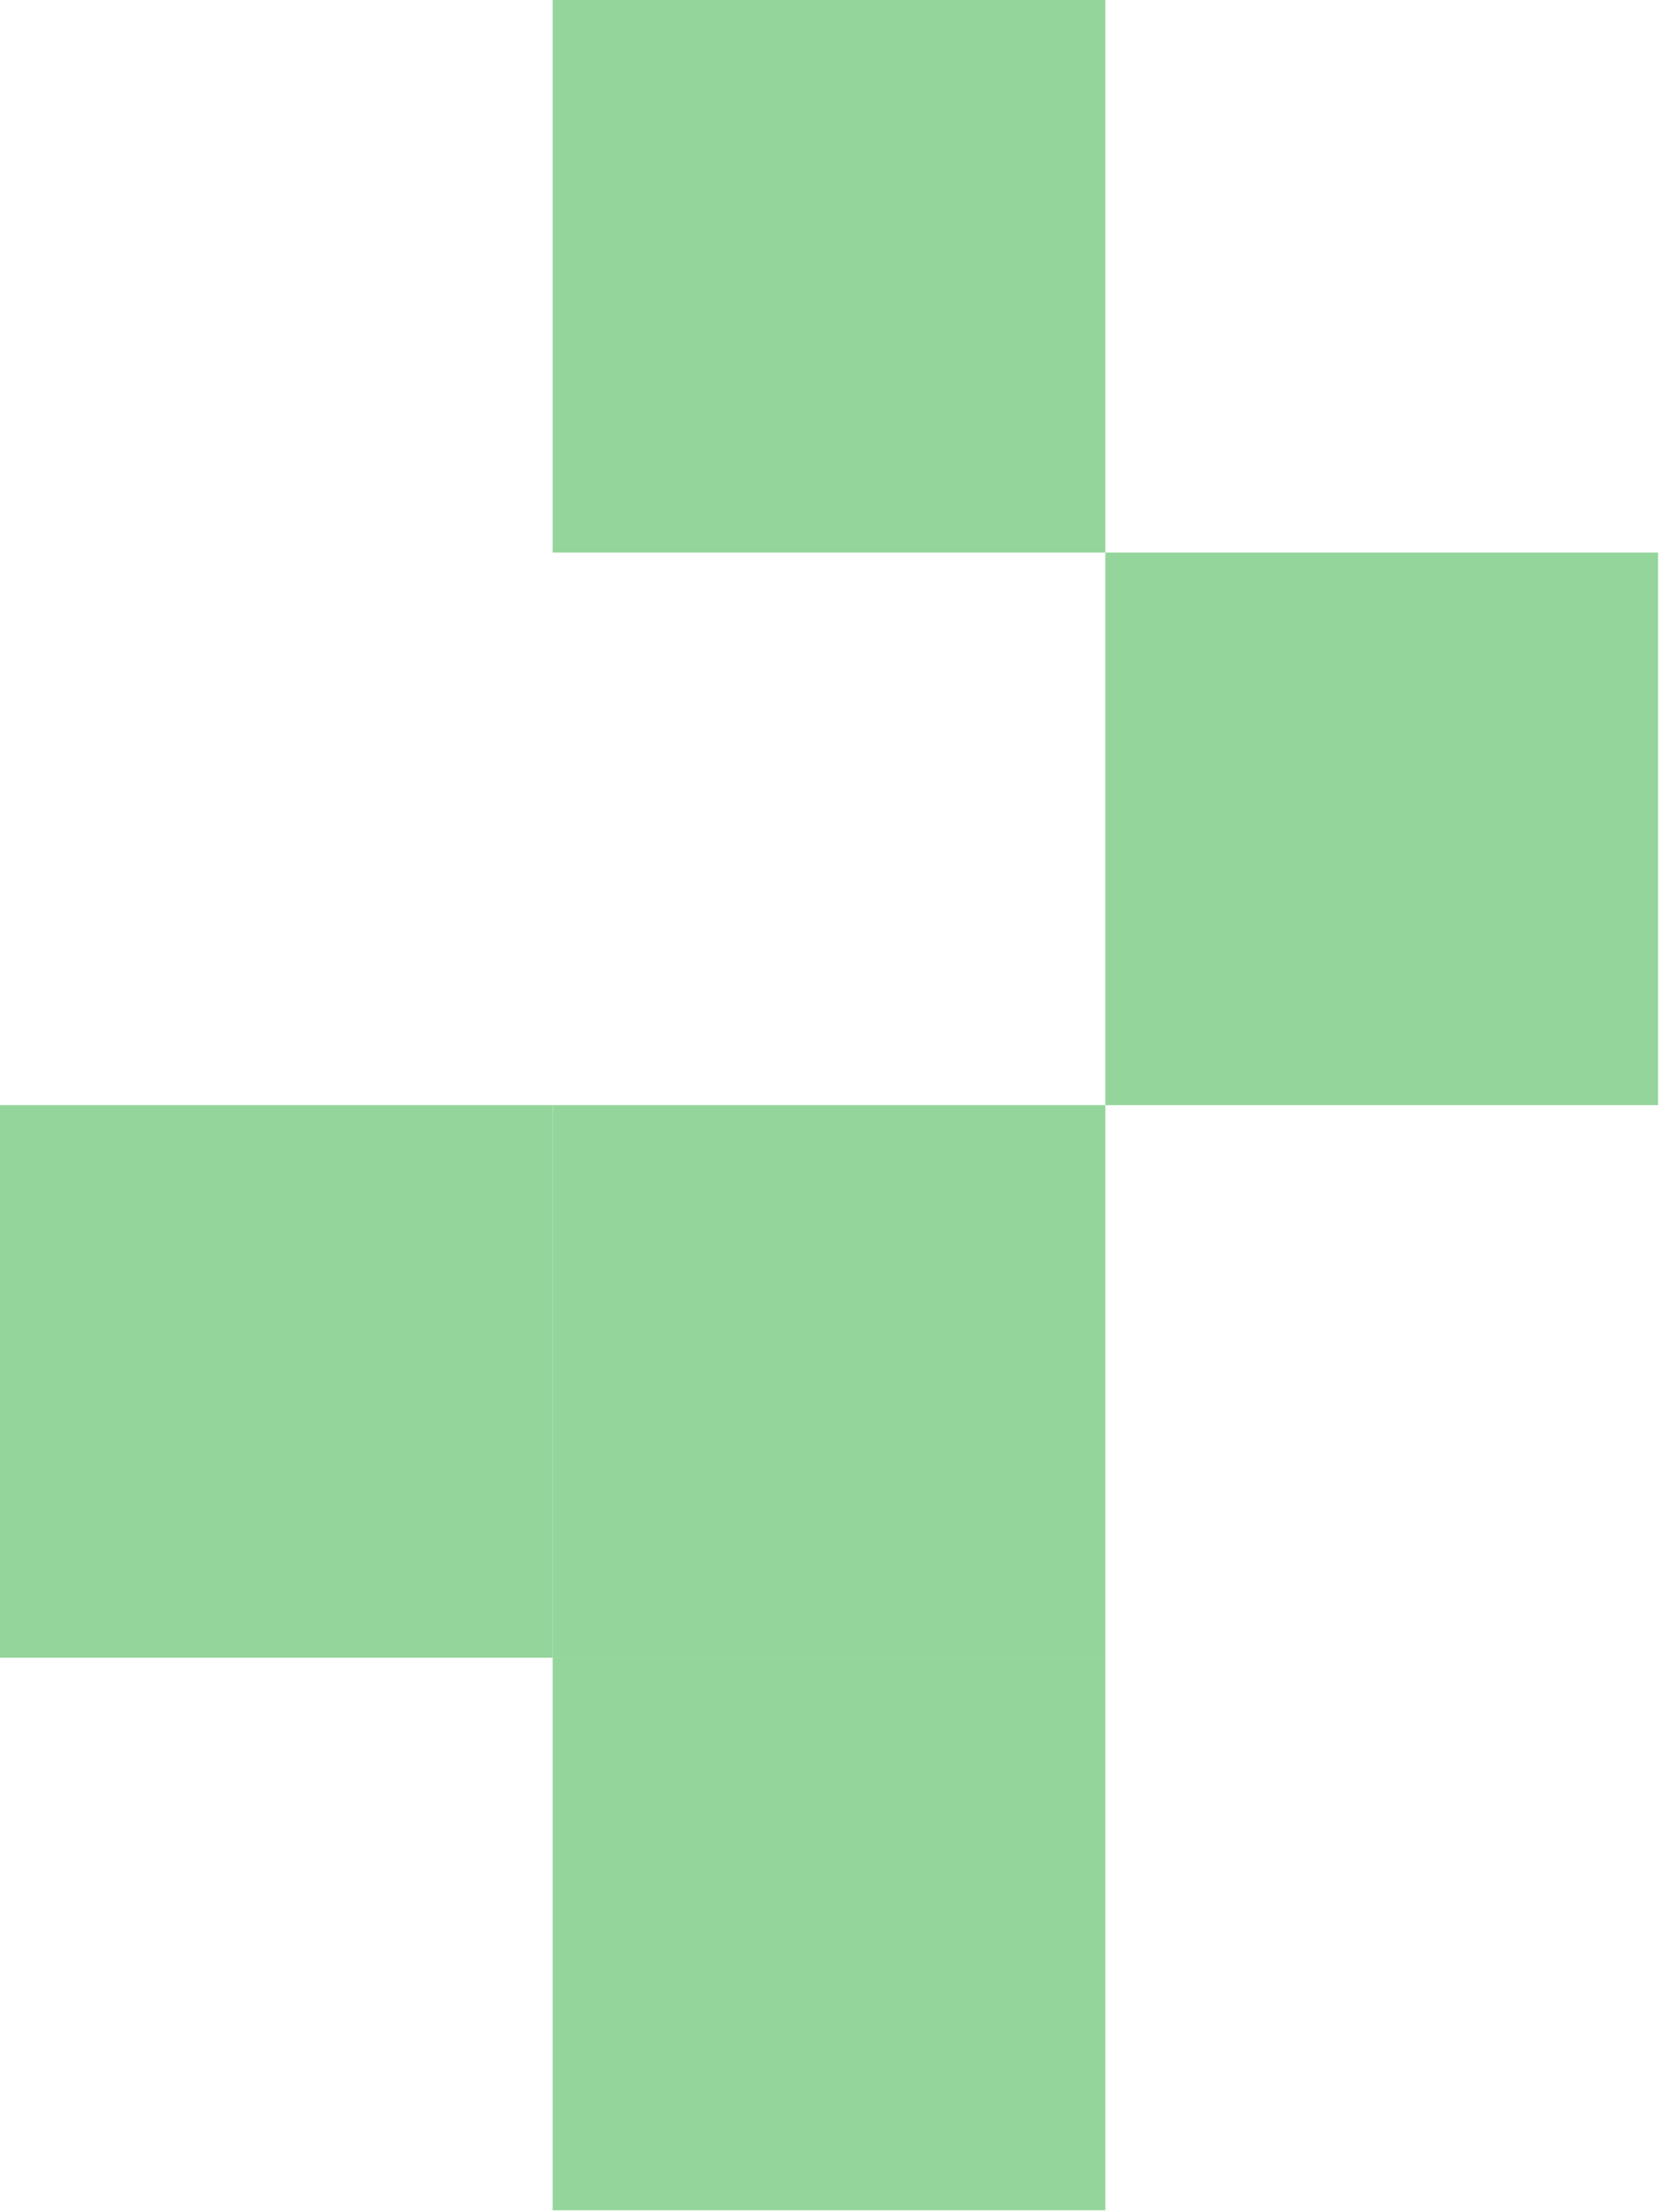
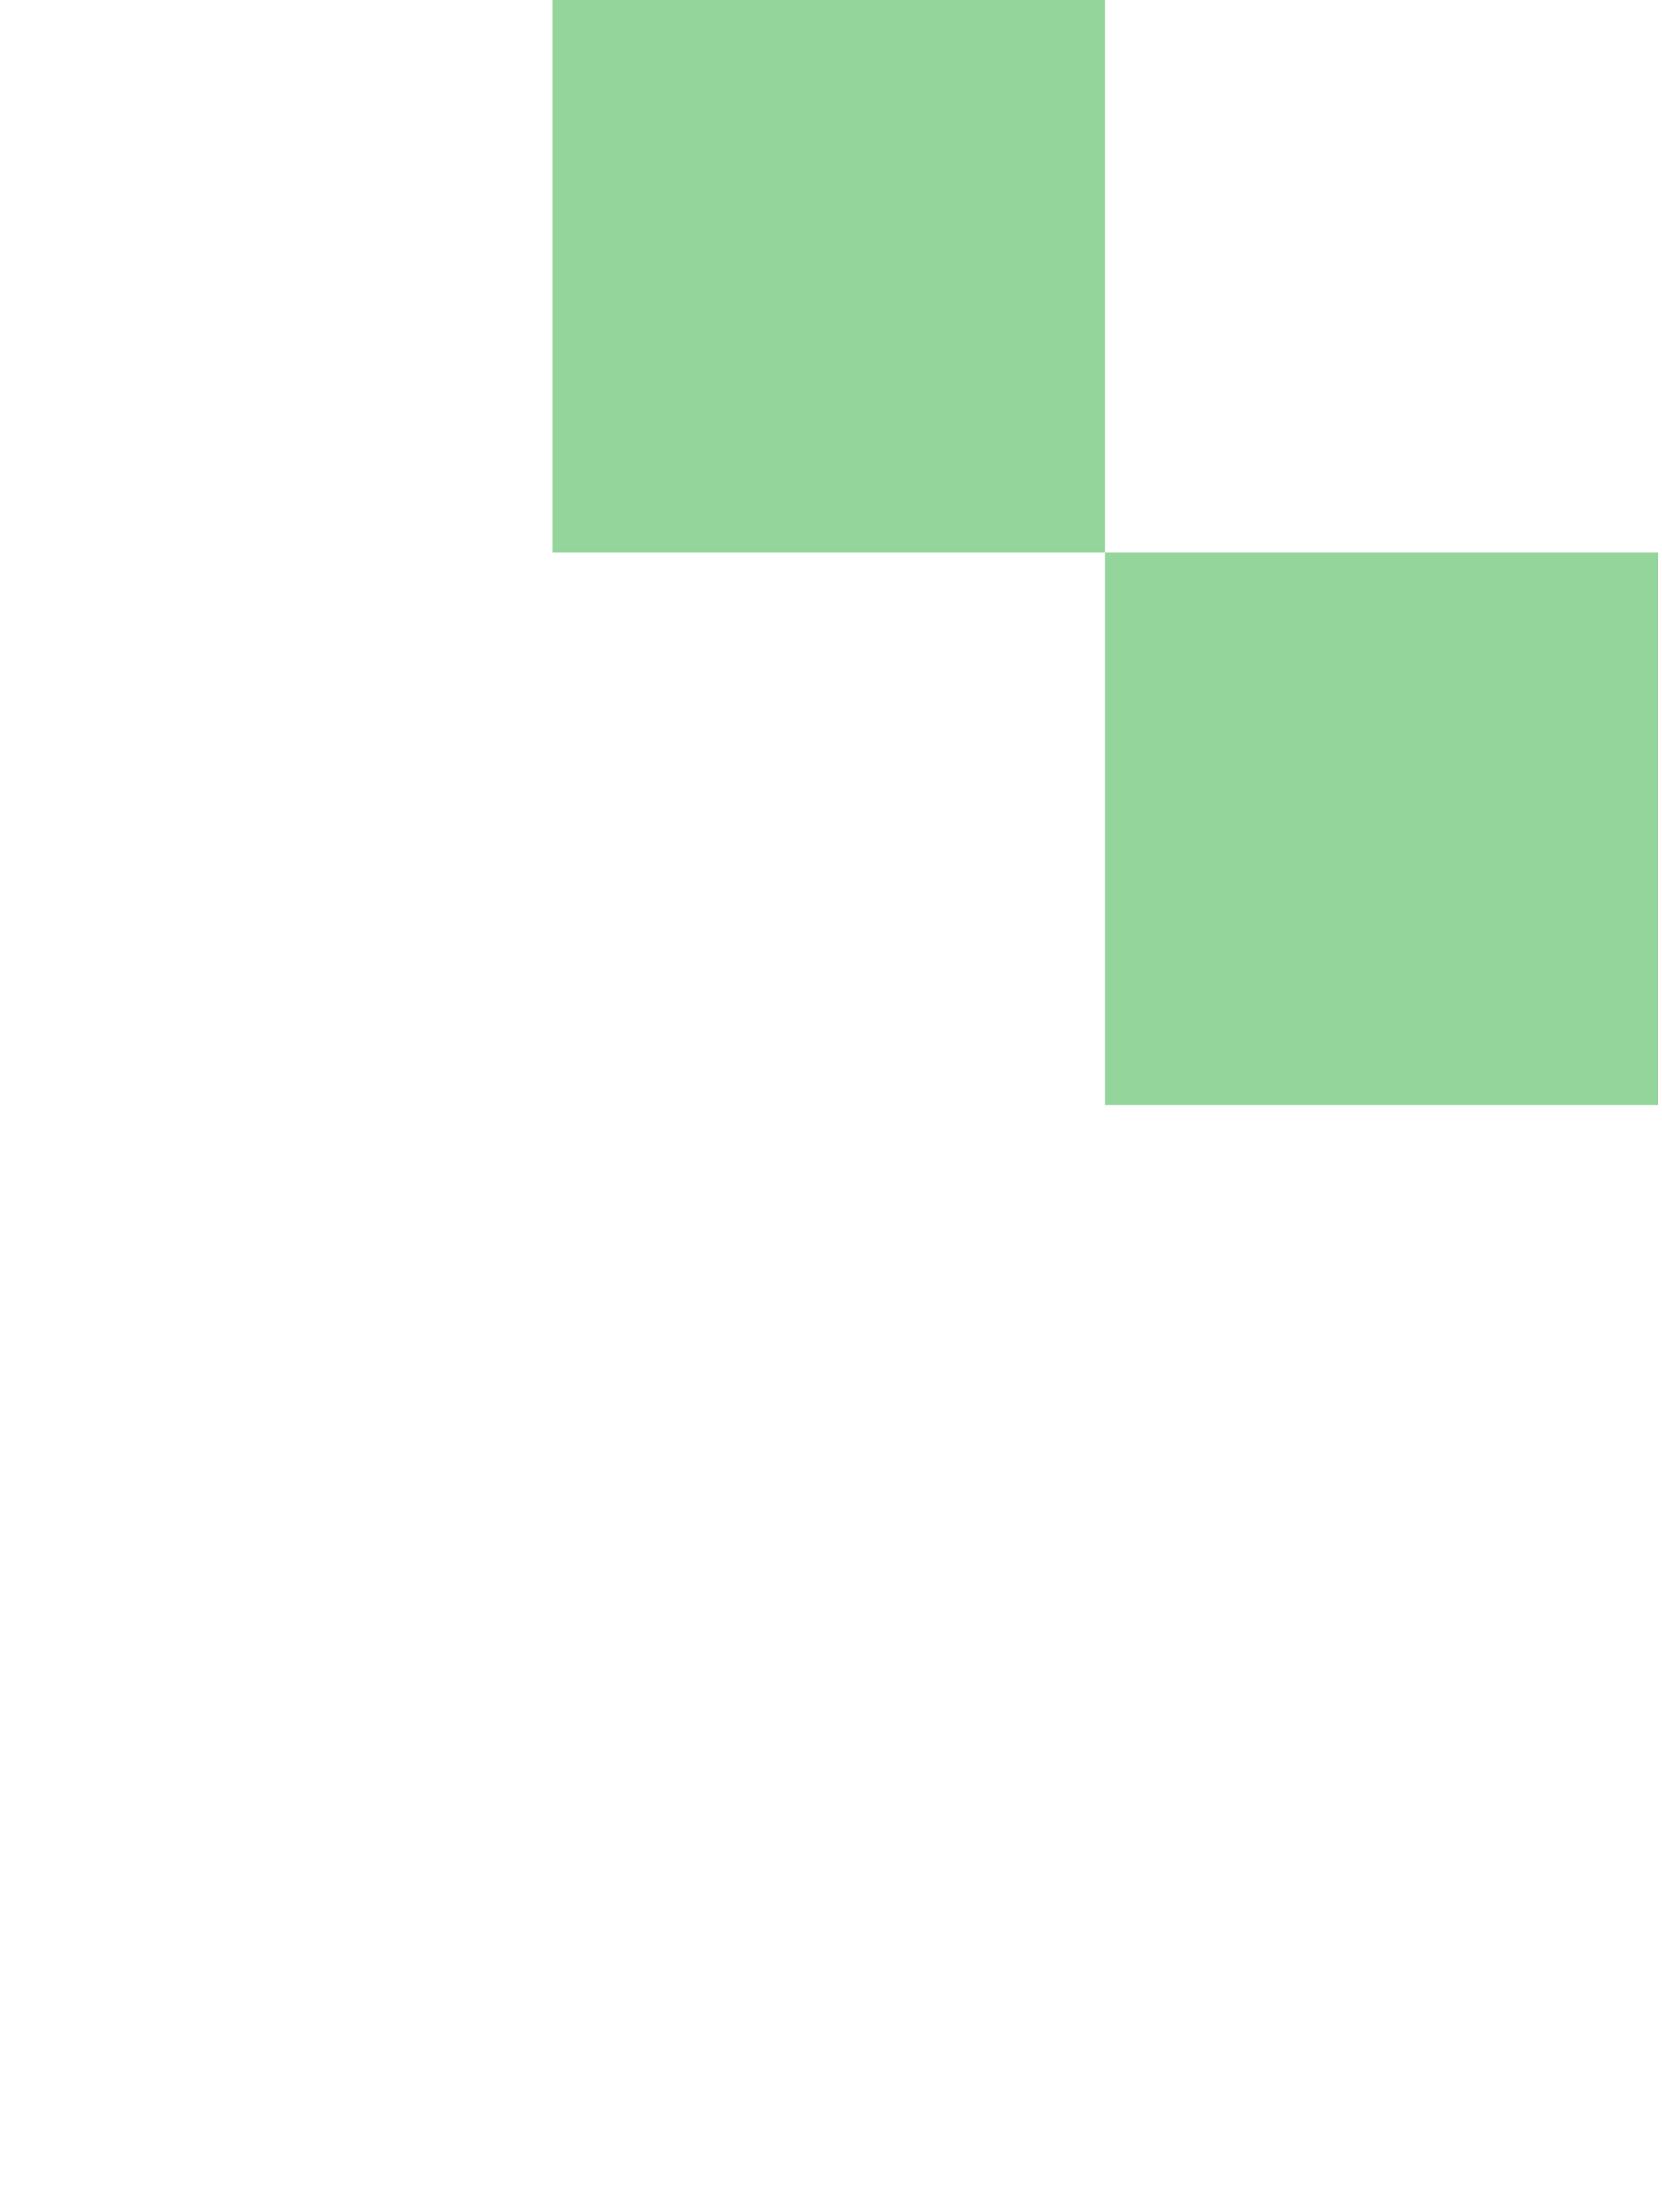
<svg xmlns="http://www.w3.org/2000/svg" width="169" height="225" viewBox="0 0 169 225" fill="none">
  <rect width="56.2" height="56.2" transform="matrix(-1.31134e-07 -1 -1 1.31134e-07 168.598 112.399)" fill="#94D59B" />
  <rect width="56.2" height="56.2" transform="matrix(-1.31134e-07 -1 -1 1.31134e-07 112.399 56.2)" fill="#94D59B" />
-   <rect width="56.2" height="56.2" transform="matrix(-1.31134e-07 -1 -1 1.31134e-07 112.399 168.598)" fill="#94D59B" />
-   <rect width="56.2" height="56.2" transform="matrix(-1.31134e-07 -1 -1 1.31134e-07 112.399 224.799)" fill="#94D59B" />
-   <rect width="56.2" height="56.2" transform="matrix(-1.31134e-07 -1 -1 1.31134e-07 56.2 168.598)" fill="#94D59B" />
</svg>